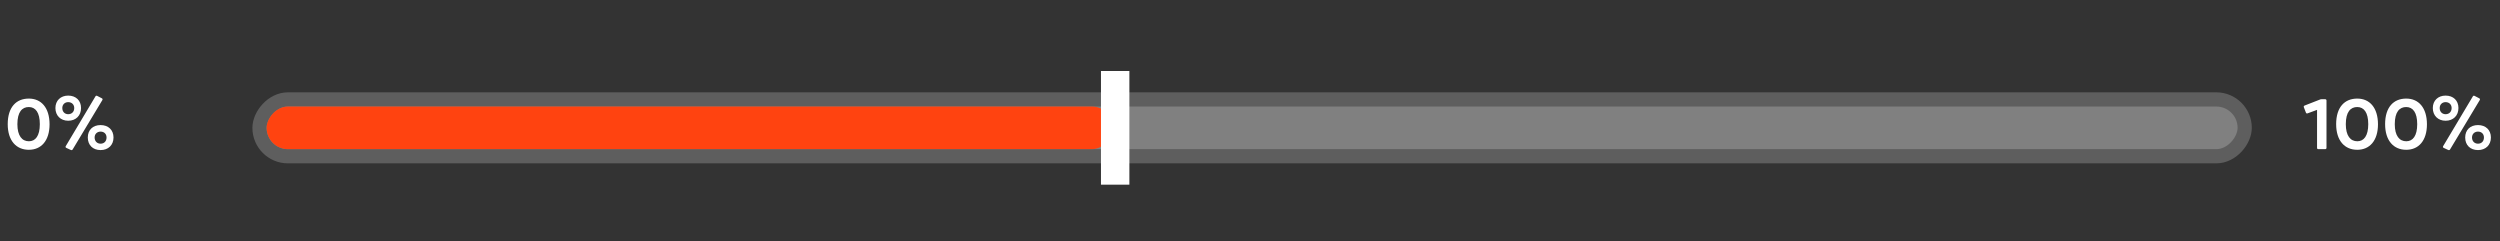
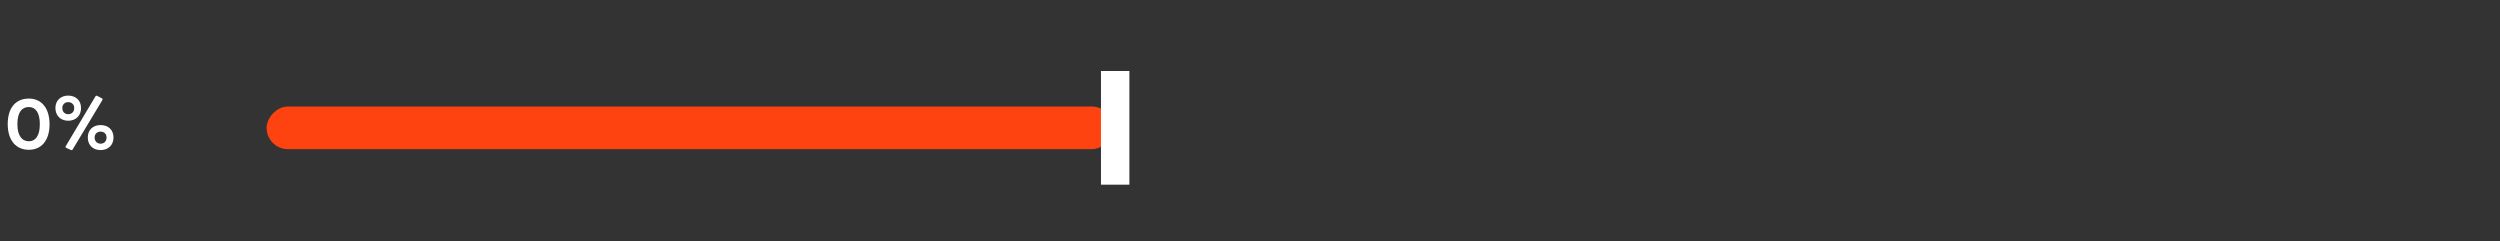
<svg xmlns="http://www.w3.org/2000/svg" width="352" height="34" viewBox="0 0 352 34" fill="none">
  <rect x="0" y="0" width="352" height="34" fill="#333333" stroke="none" />
-   <rect x="-1" y="1" width="279.514" height="8" rx="4" transform="matrix(1 0 0 -1 37.539 23)" fill="#808080" stroke="#5E5E5E" stroke-width="2" />
  <rect width="119.189" height="6" rx="3" transform="matrix(1 0 0 -1 37.539 21)" fill="#FF4310" />
  <line y1="-2" x2="16" y2="-2" transform="matrix(-5.6421e-08 1 1 3.38648e-08 159.016 10)" stroke="white" stroke-width="4" />
-   <path d="M4.058 21.09C2.288 21.09 1.088 19.81 1.088 17.48C1.088 15.08 2.288 13.88 4.058 13.88C5.808 13.88 6.968 15.16 6.978 17.49C6.978 19.81 5.808 21.09 4.058 21.09ZM4.068 19.89C4.988 19.89 5.608 19.14 5.608 17.48C5.608 15.84 4.998 15.07 4.058 15.07C3.118 15.07 2.448 15.75 2.448 17.49C2.448 19.13 3.108 19.89 4.068 19.89ZM9.602 17C8.542 17 7.802 16.28 7.802 15.21C7.802 14.16 8.542 13.46 9.602 13.46C10.692 13.46 11.412 14.16 11.412 15.21C11.412 16.28 10.682 17 9.602 17ZM10.232 21.04C10.172 21.14 10.082 21.16 9.982 21.12L9.332 20.82C9.222 20.77 9.202 20.67 9.262 20.57L13.432 13.58C13.492 13.47 13.572 13.45 13.682 13.5L14.342 13.84C14.442 13.89 14.472 13.98 14.412 14.09L10.232 21.04ZM9.602 16.08C10.102 16.08 10.452 15.74 10.452 15.21C10.452 14.72 10.102 14.38 9.602 14.38C9.122 14.38 8.772 14.72 8.772 15.21C8.772 15.74 9.122 16.08 9.602 16.08ZM14.162 21.13C13.072 21.13 12.362 20.43 12.362 19.36C12.362 18.3 13.072 17.61 14.162 17.61C15.252 17.61 15.982 18.3 15.982 19.36C15.982 20.43 15.242 21.13 14.162 21.13ZM14.162 20.23C14.672 20.23 15.002 19.88 15.002 19.36C15.002 18.87 14.672 18.53 14.162 18.53C13.672 18.53 13.322 18.87 13.322 19.36C13.322 19.88 13.672 20.23 14.162 20.23Z" fill="white" />
-   <path d="M327.38 13.97C327.5 13.97 327.57 14.04 327.57 14.15V20.82C327.57 20.93 327.5 21 327.38 21H326.42C326.3 21 326.24 20.93 326.24 20.82V15.47L324.91 15.96C324.79 16 324.71 15.96 324.67 15.85L324.38 15.1C324.34 14.99 324.38 14.91 324.49 14.86L326.64 14.02C326.72 13.98 326.79 13.97 326.88 13.97H327.38ZM331.9 21.09C330.13 21.09 328.93 19.81 328.93 17.48C328.93 15.08 330.13 13.88 331.9 13.88C333.65 13.88 334.81 15.16 334.82 17.49C334.82 19.81 333.65 21.09 331.9 21.09ZM331.91 19.89C332.83 19.89 333.45 19.14 333.45 17.48C333.45 15.84 332.84 15.07 331.9 15.07C330.96 15.07 330.29 15.75 330.29 17.49C330.29 19.13 330.95 19.89 331.91 19.89ZM338.794 21.09C337.024 21.09 335.824 19.81 335.824 17.48C335.824 15.08 337.024 13.88 338.794 13.88C340.544 13.88 341.704 15.16 341.714 17.49C341.714 19.81 340.544 21.09 338.794 21.09ZM338.804 19.89C339.724 19.89 340.344 19.14 340.344 17.48C340.344 15.84 339.734 15.07 338.794 15.07C337.854 15.07 337.184 15.75 337.184 17.49C337.184 19.13 337.844 19.89 338.804 19.89ZM344.339 17C343.279 17 342.539 16.28 342.539 15.21C342.539 14.16 343.279 13.46 344.339 13.46C345.429 13.46 346.149 14.16 346.149 15.21C346.149 16.28 345.419 17 344.339 17ZM344.969 21.04C344.909 21.14 344.819 21.16 344.719 21.12L344.069 20.82C343.959 20.77 343.939 20.67 343.999 20.57L348.169 13.58C348.229 13.47 348.309 13.45 348.419 13.5L349.079 13.84C349.179 13.89 349.209 13.98 349.149 14.09L344.969 21.04ZM344.339 16.08C344.839 16.08 345.189 15.74 345.189 15.21C345.189 14.72 344.839 14.38 344.339 14.38C343.859 14.38 343.509 14.72 343.509 15.21C343.509 15.74 343.859 16.08 344.339 16.08ZM348.899 21.13C347.809 21.13 347.099 20.43 347.099 19.36C347.099 18.3 347.809 17.61 348.899 17.61C349.989 17.61 350.719 18.3 350.719 19.36C350.719 20.43 349.979 21.13 348.899 21.13ZM348.899 20.23C349.409 20.23 349.739 19.88 349.739 19.36C349.739 18.87 349.409 18.53 348.899 18.53C348.409 18.53 348.059 18.87 348.059 19.36C348.059 19.88 348.409 20.23 348.899 20.23Z" fill="white" />
+   <path d="M4.058 21.09C2.288 21.09 1.088 19.81 1.088 17.48C1.088 15.08 2.288 13.88 4.058 13.88C5.808 13.88 6.968 15.16 6.978 17.49C6.978 19.81 5.808 21.09 4.058 21.09ZM4.068 19.89C4.988 19.89 5.608 19.14 5.608 17.48C5.608 15.84 4.998 15.07 4.058 15.07C3.118 15.07 2.448 15.75 2.448 17.49C2.448 19.13 3.108 19.89 4.068 19.89ZM9.602 17C8.542 17 7.802 16.28 7.802 15.21C7.802 14.16 8.542 13.46 9.602 13.46C10.692 13.46 11.412 14.16 11.412 15.21C11.412 16.28 10.682 17 9.602 17ZM10.232 21.04C10.172 21.14 10.082 21.16 9.982 21.12L9.332 20.82C9.222 20.77 9.202 20.67 9.262 20.57L13.432 13.58C13.492 13.47 13.572 13.45 13.682 13.5L14.342 13.84C14.442 13.89 14.472 13.98 14.412 14.09L10.232 21.04M9.602 16.08C10.102 16.08 10.452 15.74 10.452 15.21C10.452 14.72 10.102 14.38 9.602 14.38C9.122 14.38 8.772 14.72 8.772 15.21C8.772 15.74 9.122 16.08 9.602 16.08ZM14.162 21.13C13.072 21.13 12.362 20.43 12.362 19.36C12.362 18.3 13.072 17.61 14.162 17.61C15.252 17.61 15.982 18.3 15.982 19.36C15.982 20.43 15.242 21.13 14.162 21.13ZM14.162 20.23C14.672 20.23 15.002 19.88 15.002 19.36C15.002 18.87 14.672 18.53 14.162 18.53C13.672 18.53 13.322 18.87 13.322 19.36C13.322 19.88 13.672 20.23 14.162 20.23Z" fill="white" />
</svg>